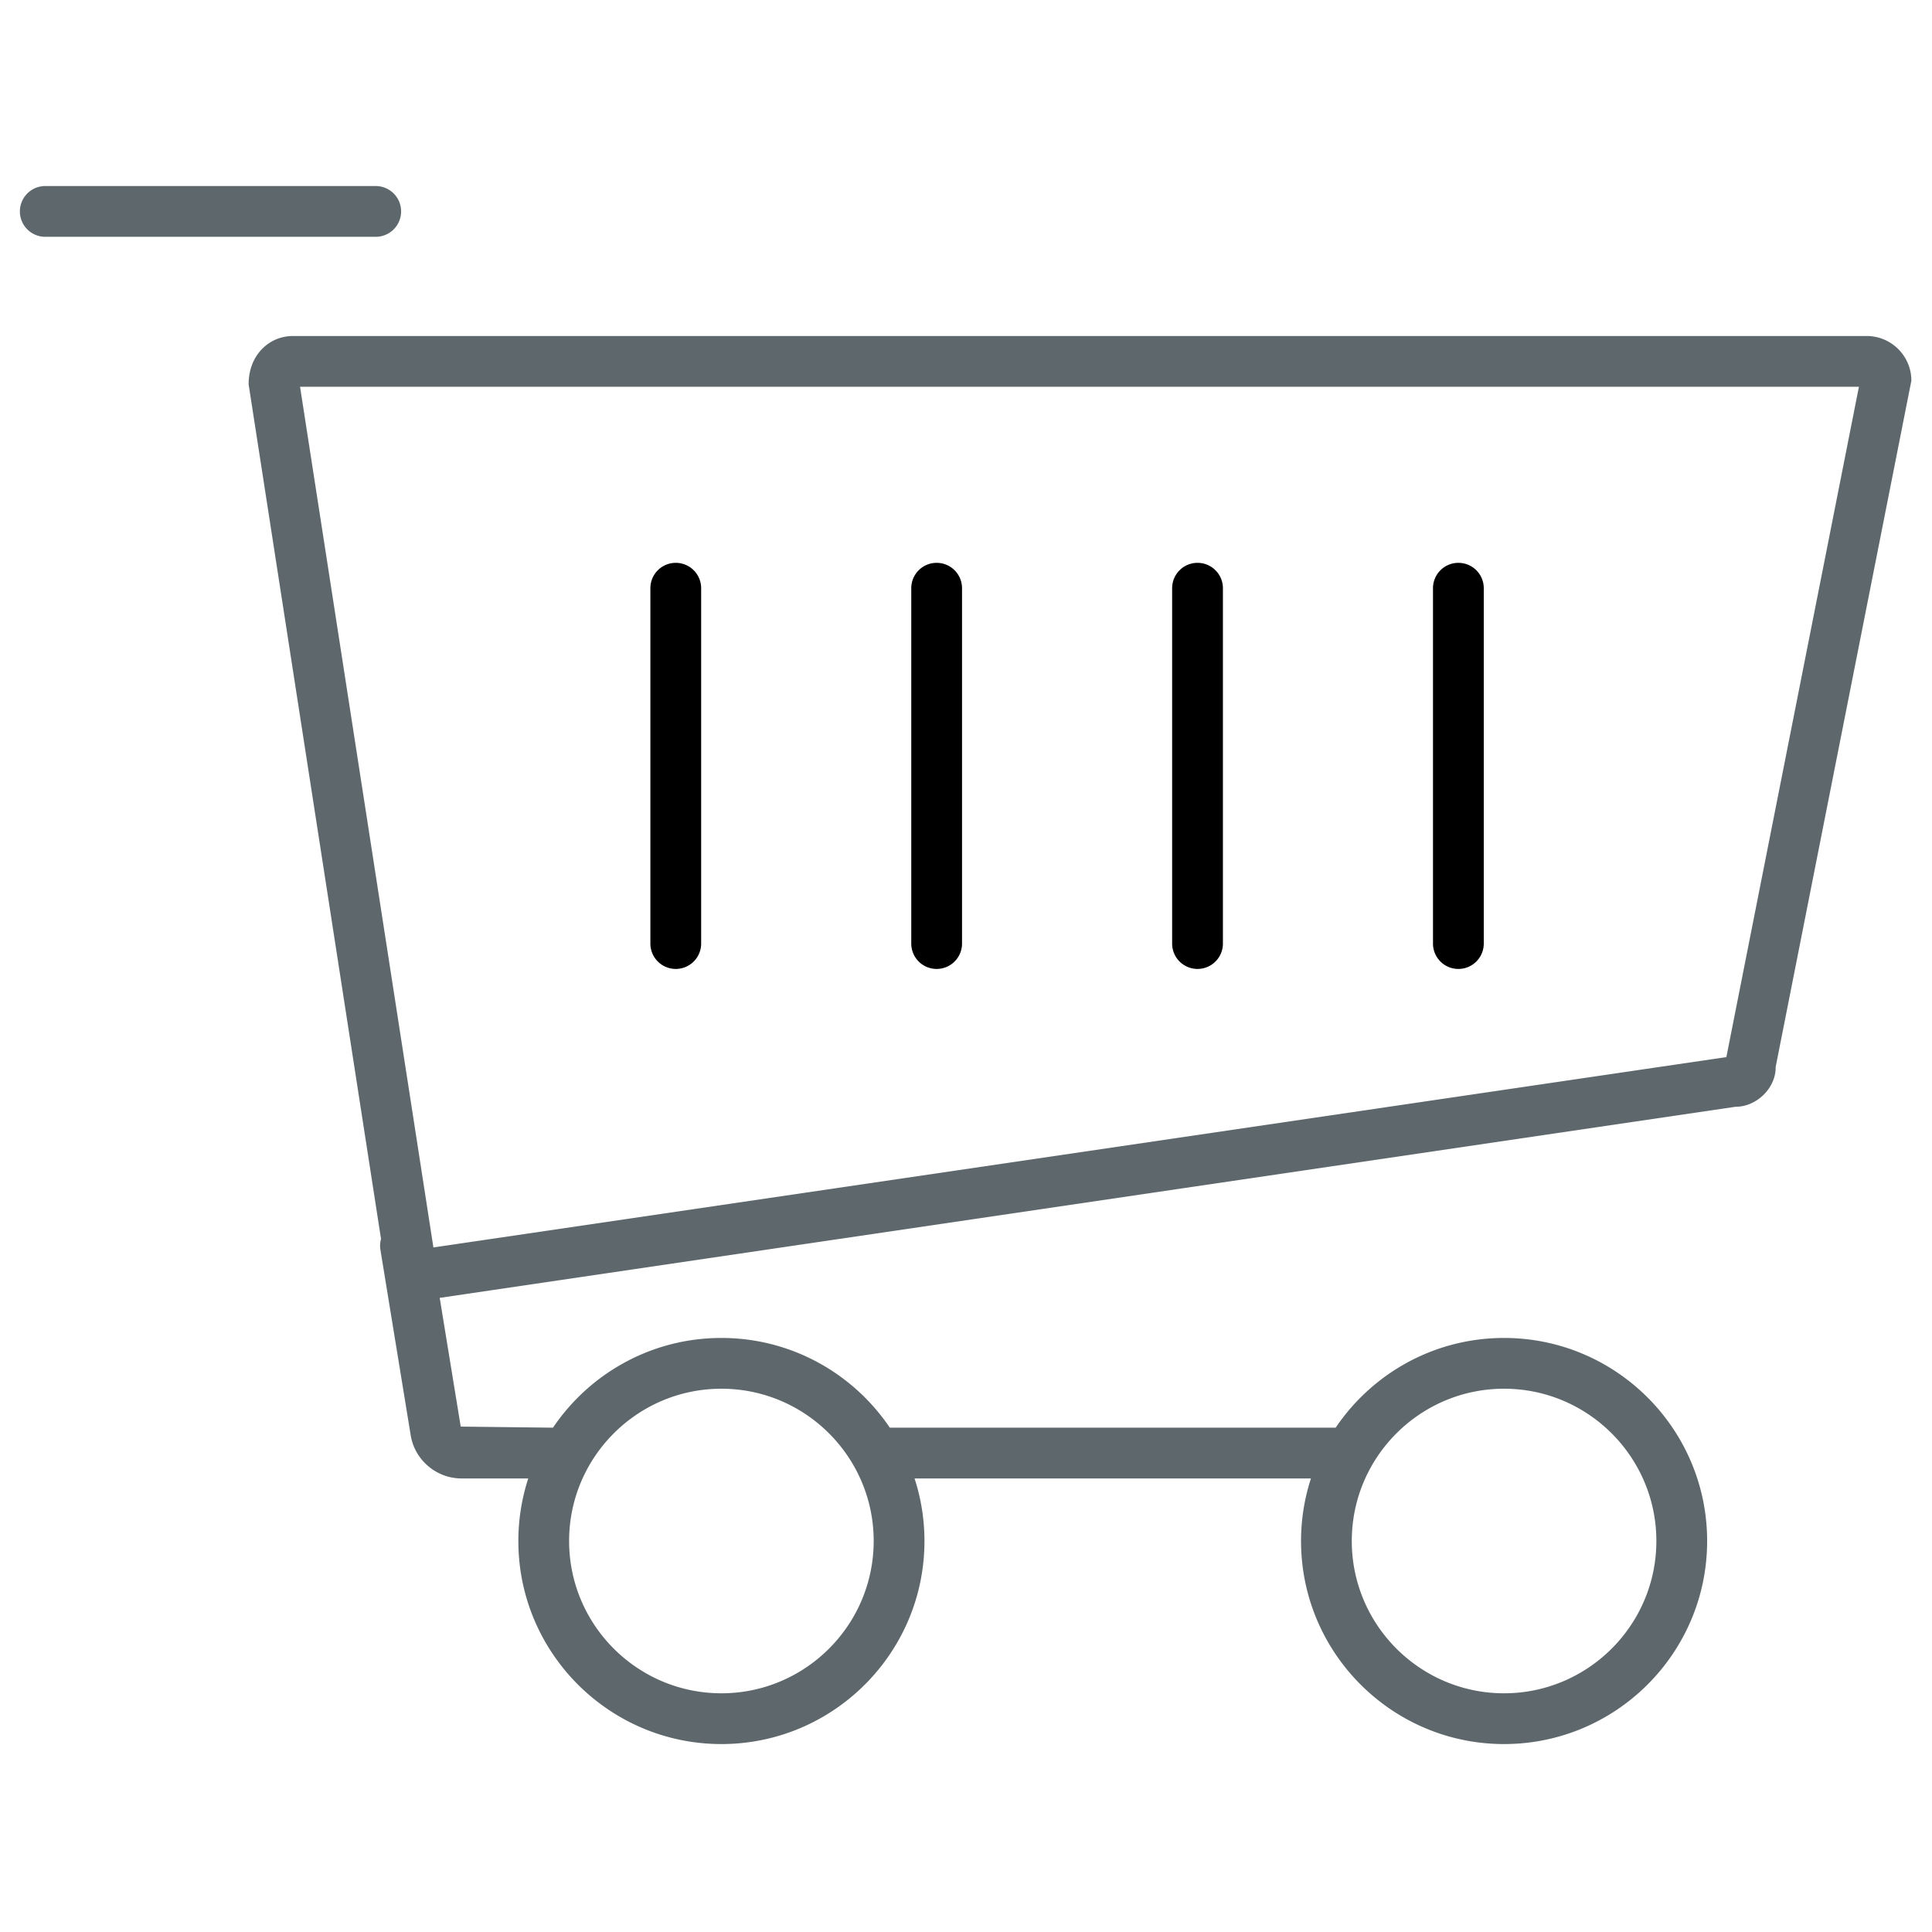
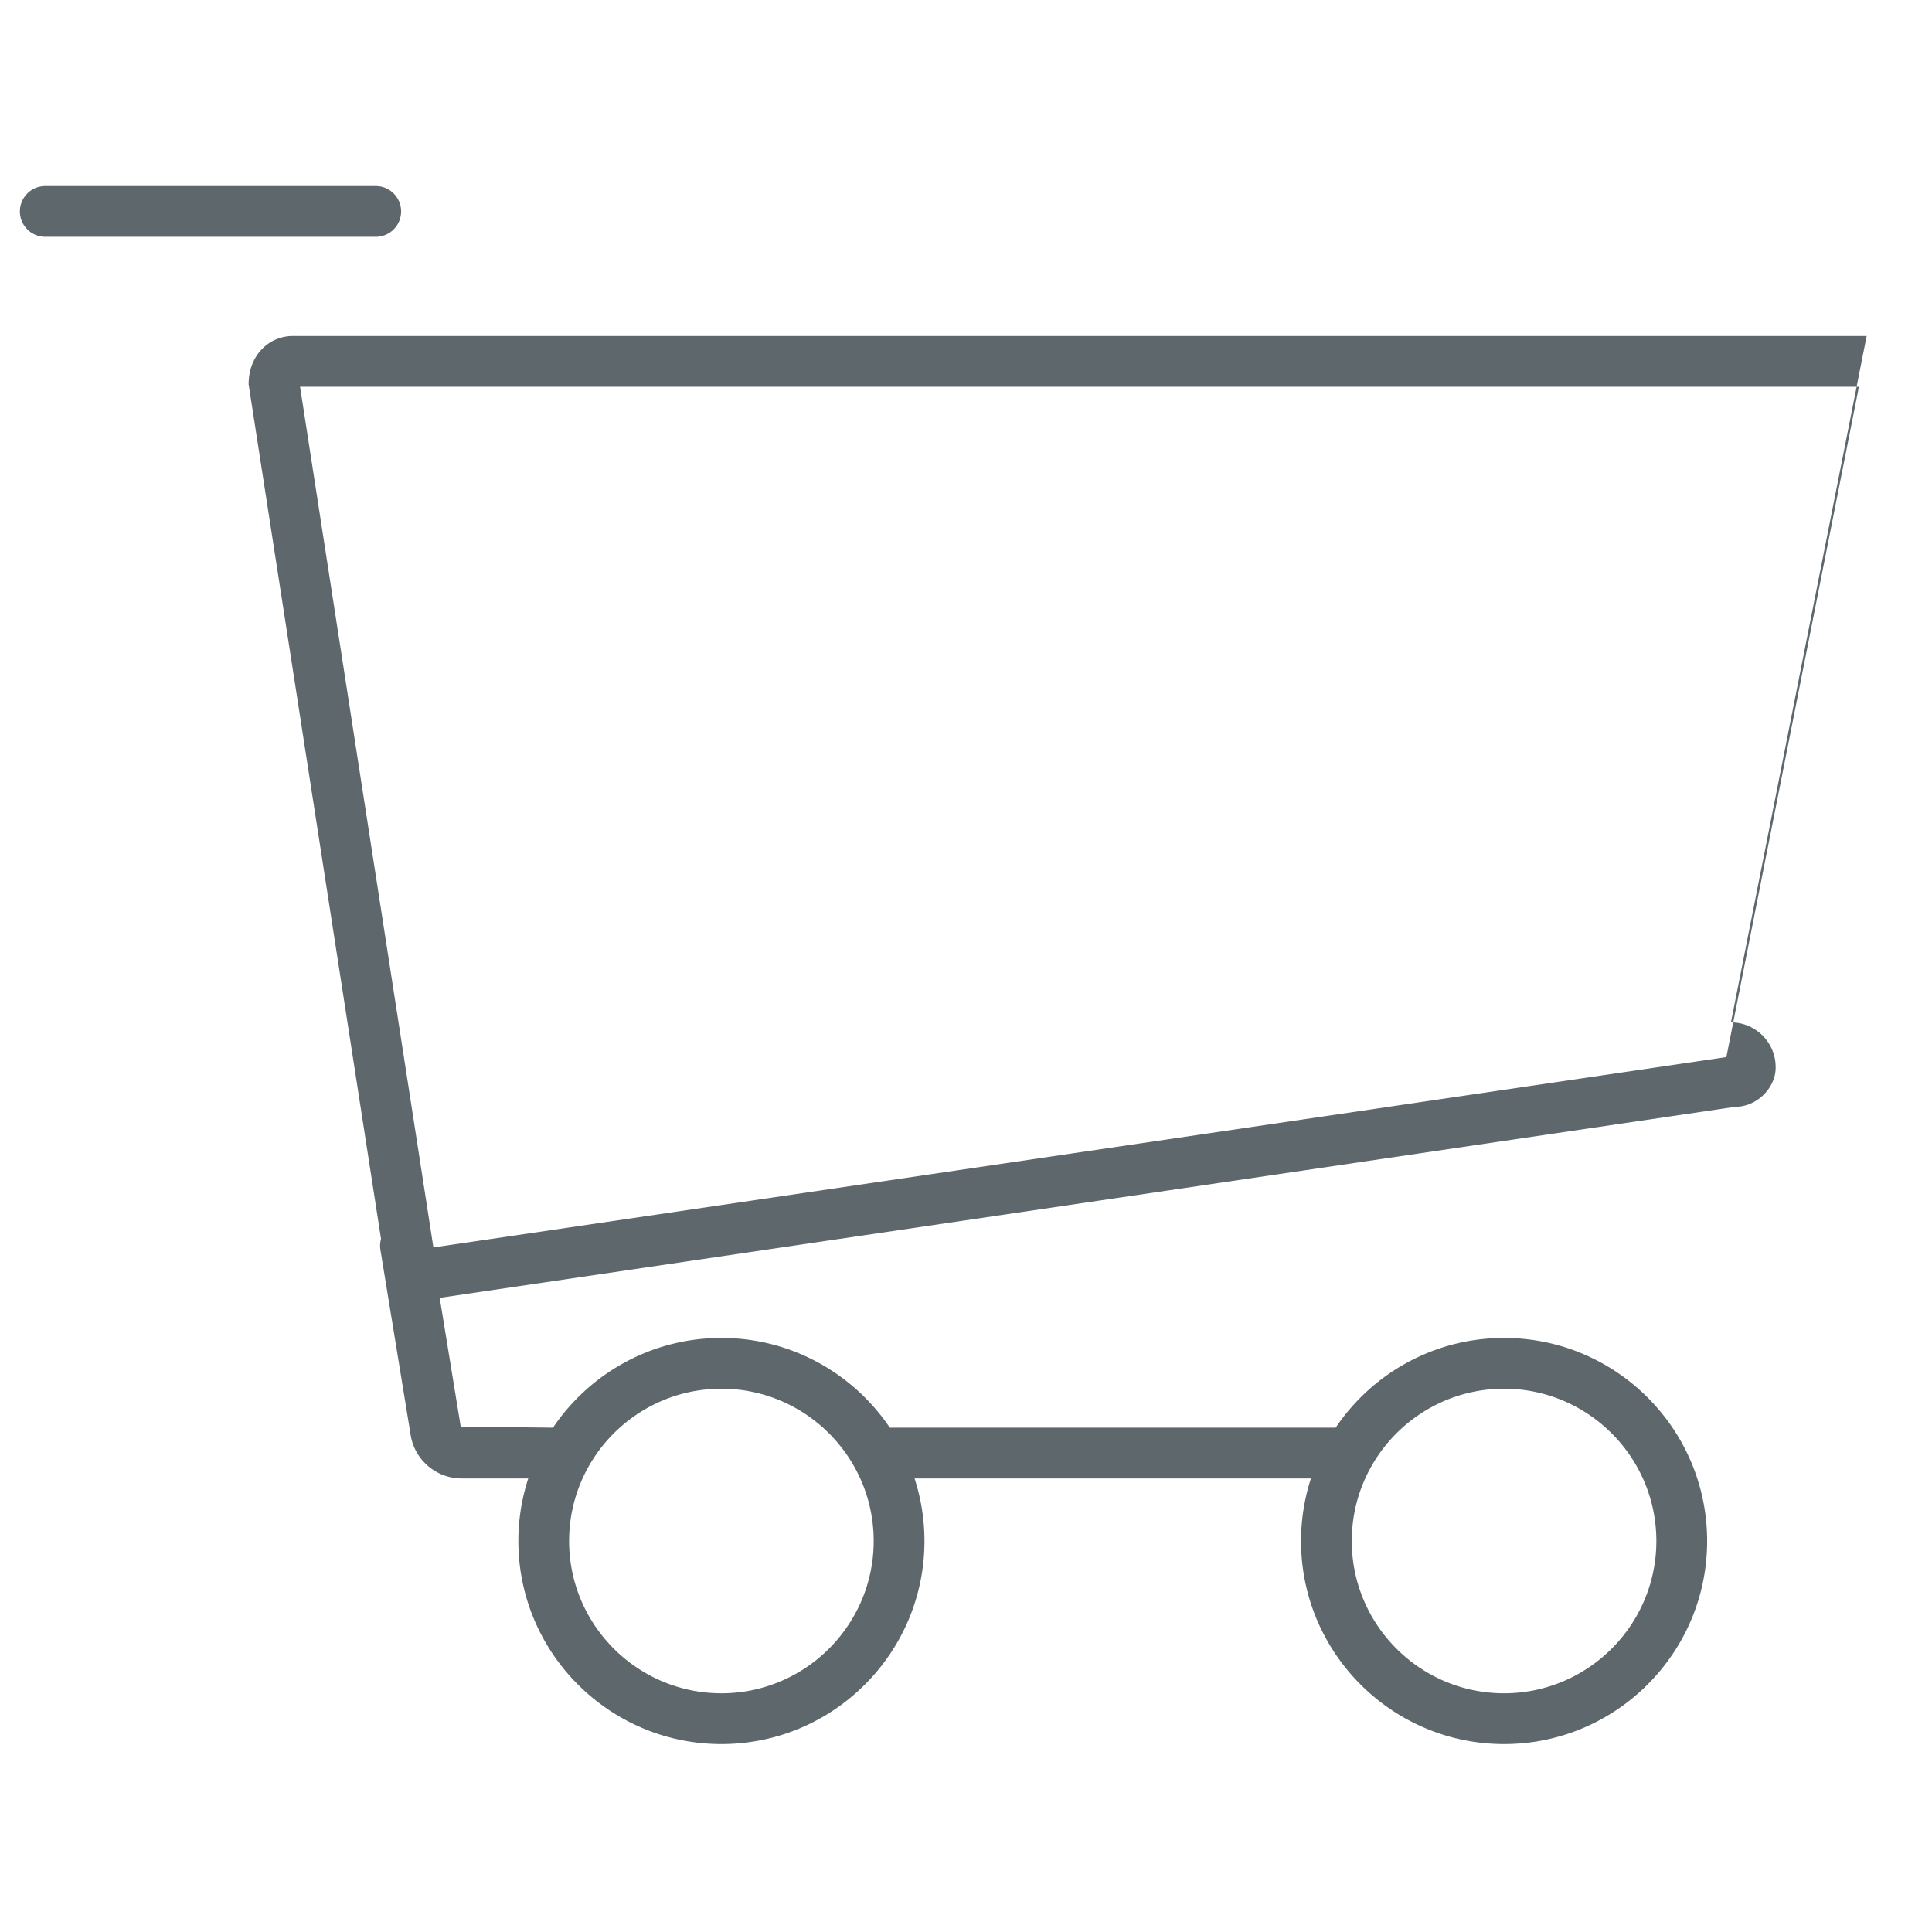
<svg xmlns="http://www.w3.org/2000/svg" viewBox="0 0 512 512">
-   <path fill="#5E686C" d="M106.298 56.028a6.722 6.722 0 0 0-6.728-6.726H11.998a6.722 6.722 0 0 0-6.728 6.726 6.723 6.723 0 0 0 6.728 6.727H99.57a6.723 6.723 0 0 0 6.728-6.727zM494.684 89.043H77.652c-6.527 0-11.837 5.307-11.758 12.861l35.08 226.427a6.68 6.68 0 0 0-.161 2.873l7.981 48.87c.938 6.687 6.753 11.73 13.512 11.73h17.687a53.61 53.61 0 0 0-2.624 16.578c0 29.677 24.141 53.812 53.811 53.812 29.671 0 53.812-24.134 53.812-53.812a53.63 53.63 0 0 0-2.624-16.578h105.045a53.639 53.639 0 0 0-2.623 16.578c0 29.677 24.134 53.812 53.798 53.812 29.677 0 53.821-24.134 53.821-53.812 0-29.678-24.146-53.811-53.821-53.811-18.558 0-34.949 9.443-44.623 23.781-.028 0-.056-.004-.084-.004H235.898c-.028 0-.057.004-.086.004-9.677-14.338-26.072-23.781-44.634-23.781s-34.958 9.444-44.635 23.783c-.026 0-.051-.004-.077-.004l-24.37-.287-5.569-34.116 343.342-50.636c5.967 0 10.825-5.319 10.694-10.537l35.97-181.897c-.001-6.526-5.32-11.834-11.849-11.834zm-96.1 278.983c22.254 0 40.369 18.104 40.369 40.356s-18.115 40.357-40.369 40.357c-22.242 0-40.347-18.104-40.347-40.357s18.105-40.356 40.347-40.356zm-207.406 0c22.255 0 40.358 18.104 40.358 40.356s-18.104 40.357-40.358 40.357-40.358-18.104-40.358-40.357 18.104-40.356 40.358-40.356zm266.327-87.887l-342.648 50.446-35.339-228.09h413.116l-35.129 177.644z" />
-   <path class="icon-accent" d="M179.086 256.779a6.722 6.722 0 0 0 6.726-6.726v-94.168a6.722 6.722 0 0 0-6.726-6.726 6.724 6.724 0 0 0-6.729 6.726v94.168a6.726 6.726 0 0 0 6.729 6.726zM248.221 256.779a6.722 6.722 0 0 0 6.726-6.726v-94.168c0-3.718-3.008-6.726-6.726-6.726s-6.727 3.008-6.727 6.726v94.168a6.723 6.723 0 0 0 6.727 6.726zM317.356 256.779a6.726 6.726 0 0 0 6.729-6.726v-94.168c0-3.718-3.011-6.726-6.729-6.726s-6.727 3.008-6.727 6.726v94.168a6.723 6.723 0 0 0 6.727 6.726zM386.485 256.779a6.724 6.724 0 0 0 6.729-6.726v-94.168a6.723 6.723 0 0 0-6.729-6.726 6.723 6.723 0 0 0-6.727 6.726v94.168a6.723 6.723 0 0 0 6.727 6.726z" />
+   <path fill="#5E686C" d="M106.298 56.028a6.722 6.722 0 0 0-6.728-6.726H11.998a6.722 6.722 0 0 0-6.728 6.726 6.723 6.723 0 0 0 6.728 6.727H99.57a6.723 6.723 0 0 0 6.728-6.727zM494.684 89.043H77.652c-6.527 0-11.837 5.307-11.758 12.861l35.08 226.427a6.68 6.68 0 0 0-.161 2.873l7.981 48.87c.938 6.687 6.753 11.73 13.512 11.73h17.687a53.61 53.61 0 0 0-2.624 16.578c0 29.677 24.141 53.812 53.811 53.812 29.671 0 53.812-24.134 53.812-53.812a53.63 53.63 0 0 0-2.624-16.578h105.045a53.639 53.639 0 0 0-2.623 16.578c0 29.677 24.134 53.812 53.798 53.812 29.677 0 53.821-24.134 53.821-53.812 0-29.678-24.146-53.811-53.821-53.811-18.558 0-34.949 9.443-44.623 23.781-.028 0-.056-.004-.084-.004H235.898c-.028 0-.057.004-.086.004-9.677-14.338-26.072-23.781-44.634-23.781s-34.958 9.444-44.635 23.783c-.026 0-.051-.004-.077-.004l-24.37-.287-5.569-34.116 343.342-50.636c5.967 0 10.825-5.319 10.694-10.537c-.001-6.526-5.32-11.834-11.849-11.834zm-96.1 278.983c22.254 0 40.369 18.104 40.369 40.356s-18.115 40.357-40.369 40.357c-22.242 0-40.347-18.104-40.347-40.357s18.105-40.356 40.347-40.356zm-207.406 0c22.255 0 40.358 18.104 40.358 40.356s-18.104 40.357-40.358 40.357-40.358-18.104-40.358-40.357 18.104-40.356 40.358-40.356zm266.327-87.887l-342.648 50.446-35.339-228.09h413.116l-35.129 177.644z" />
</svg>